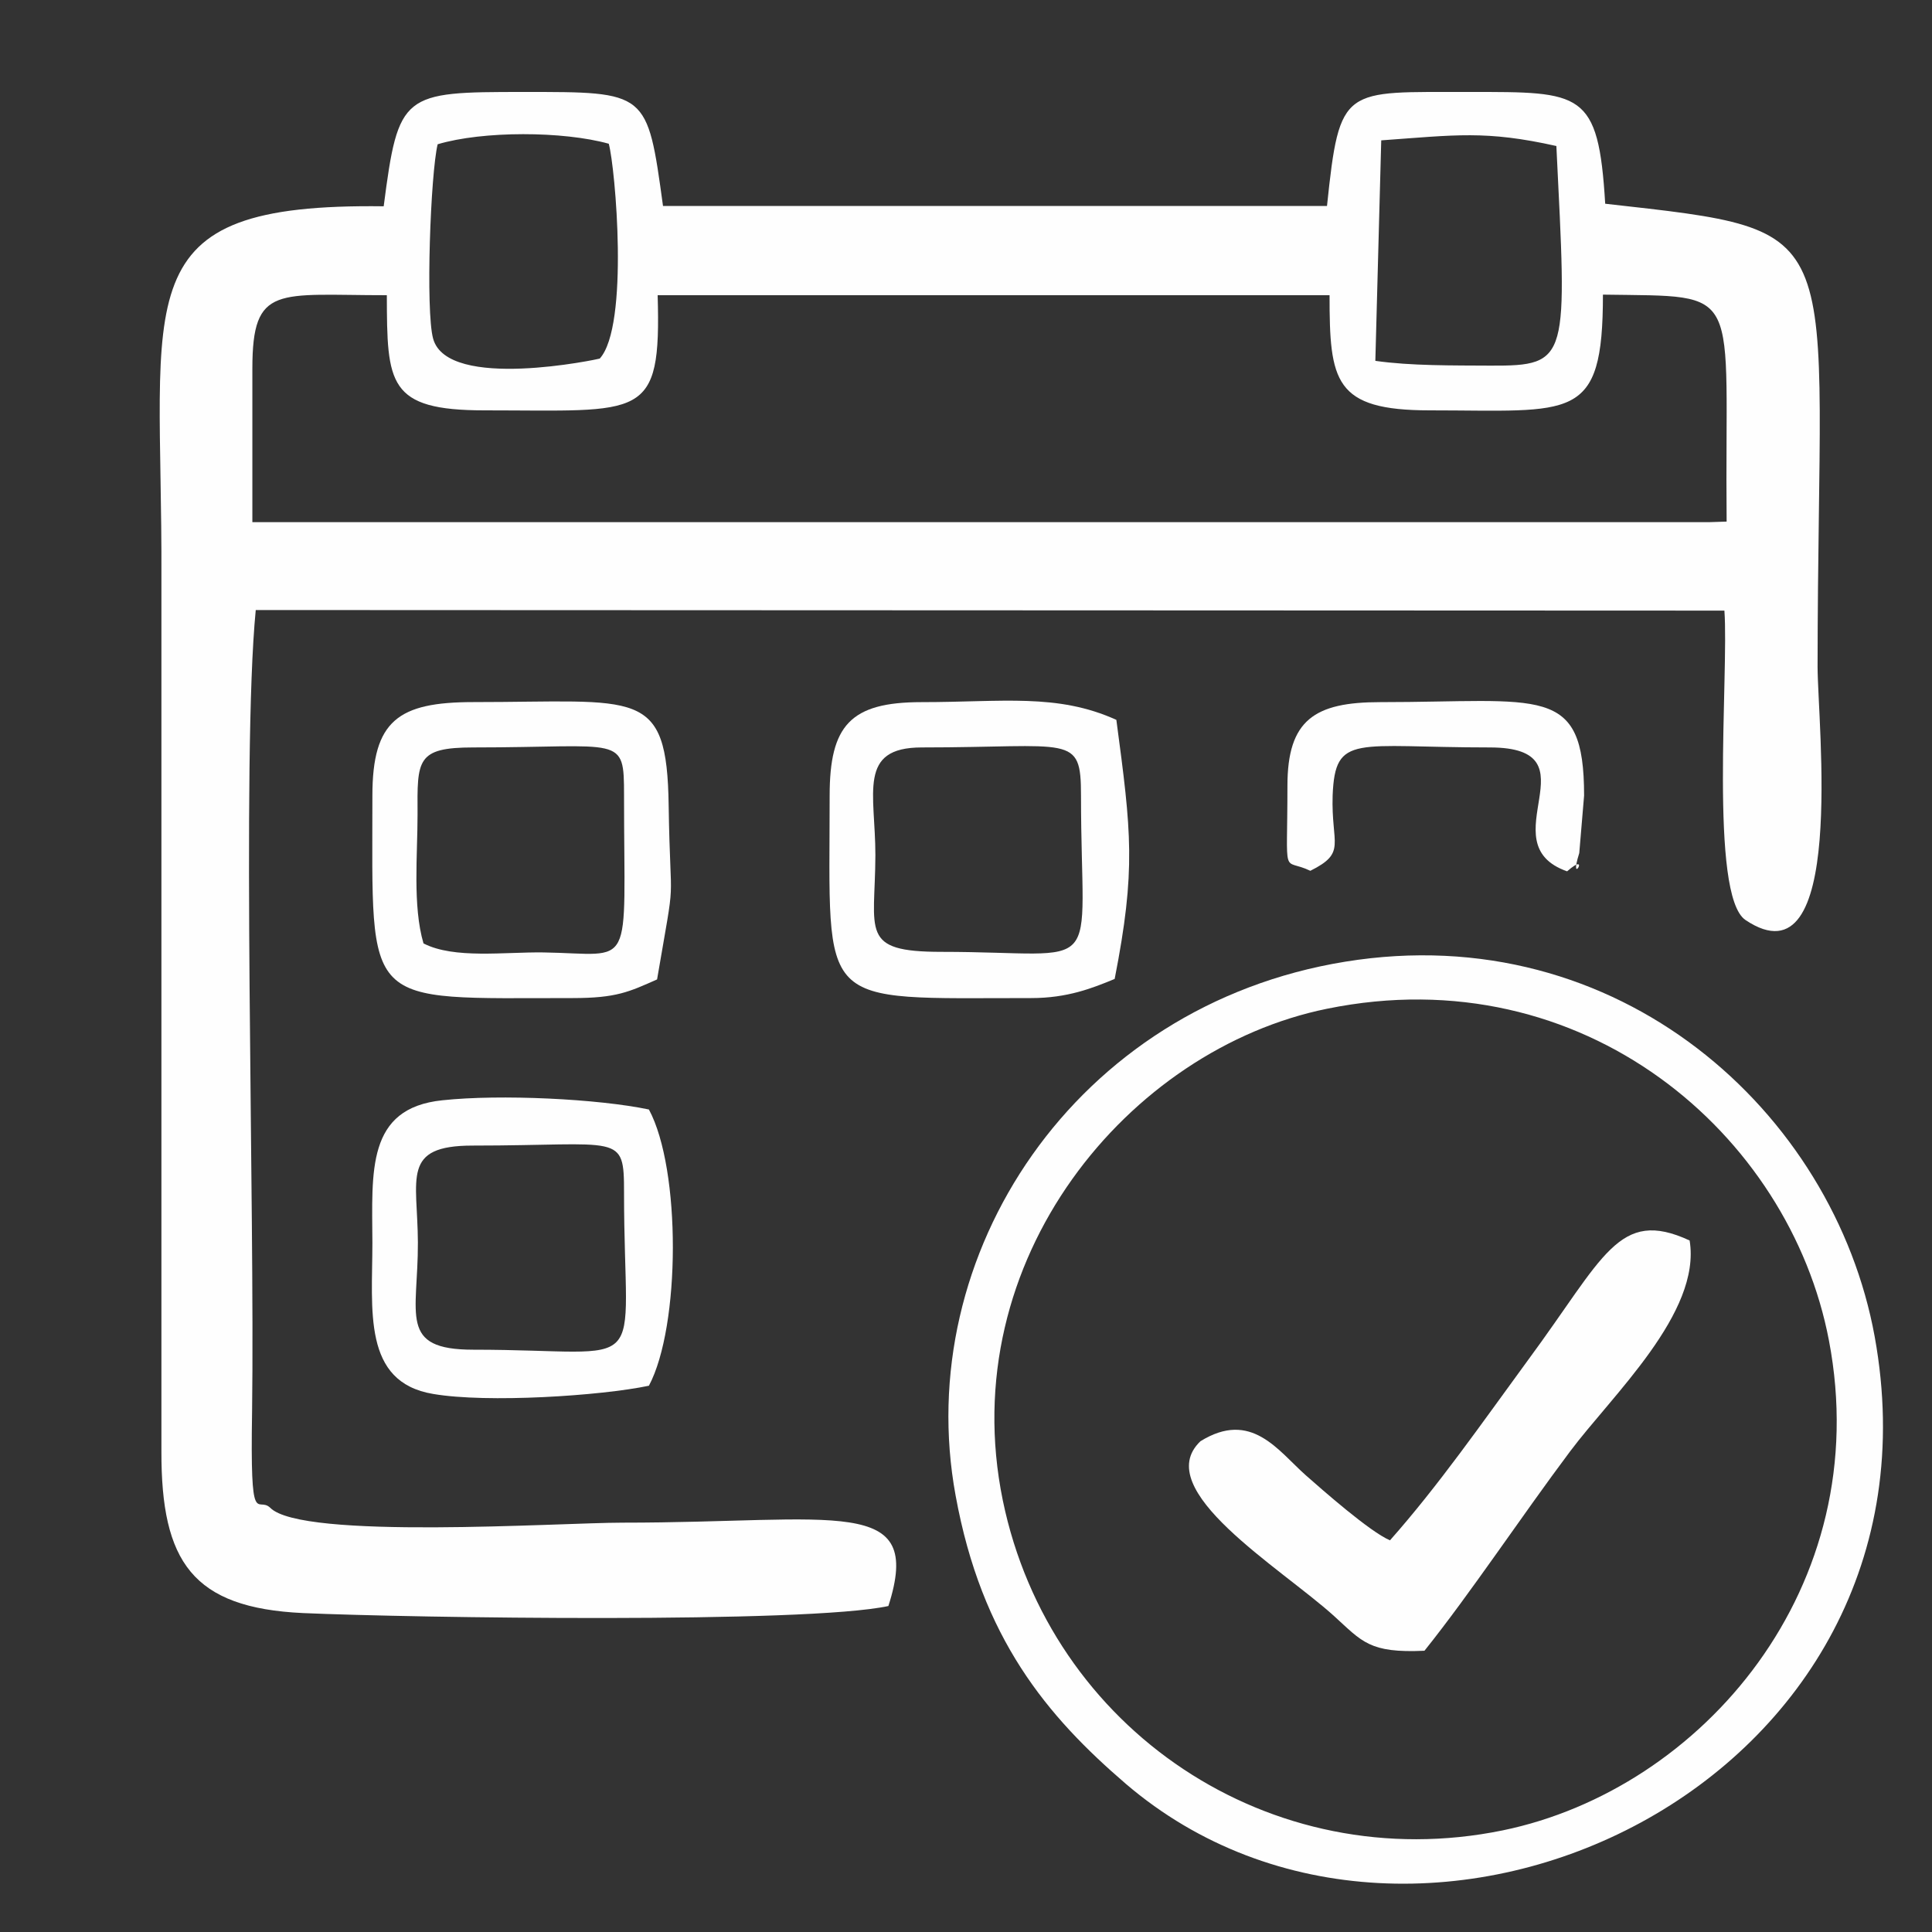
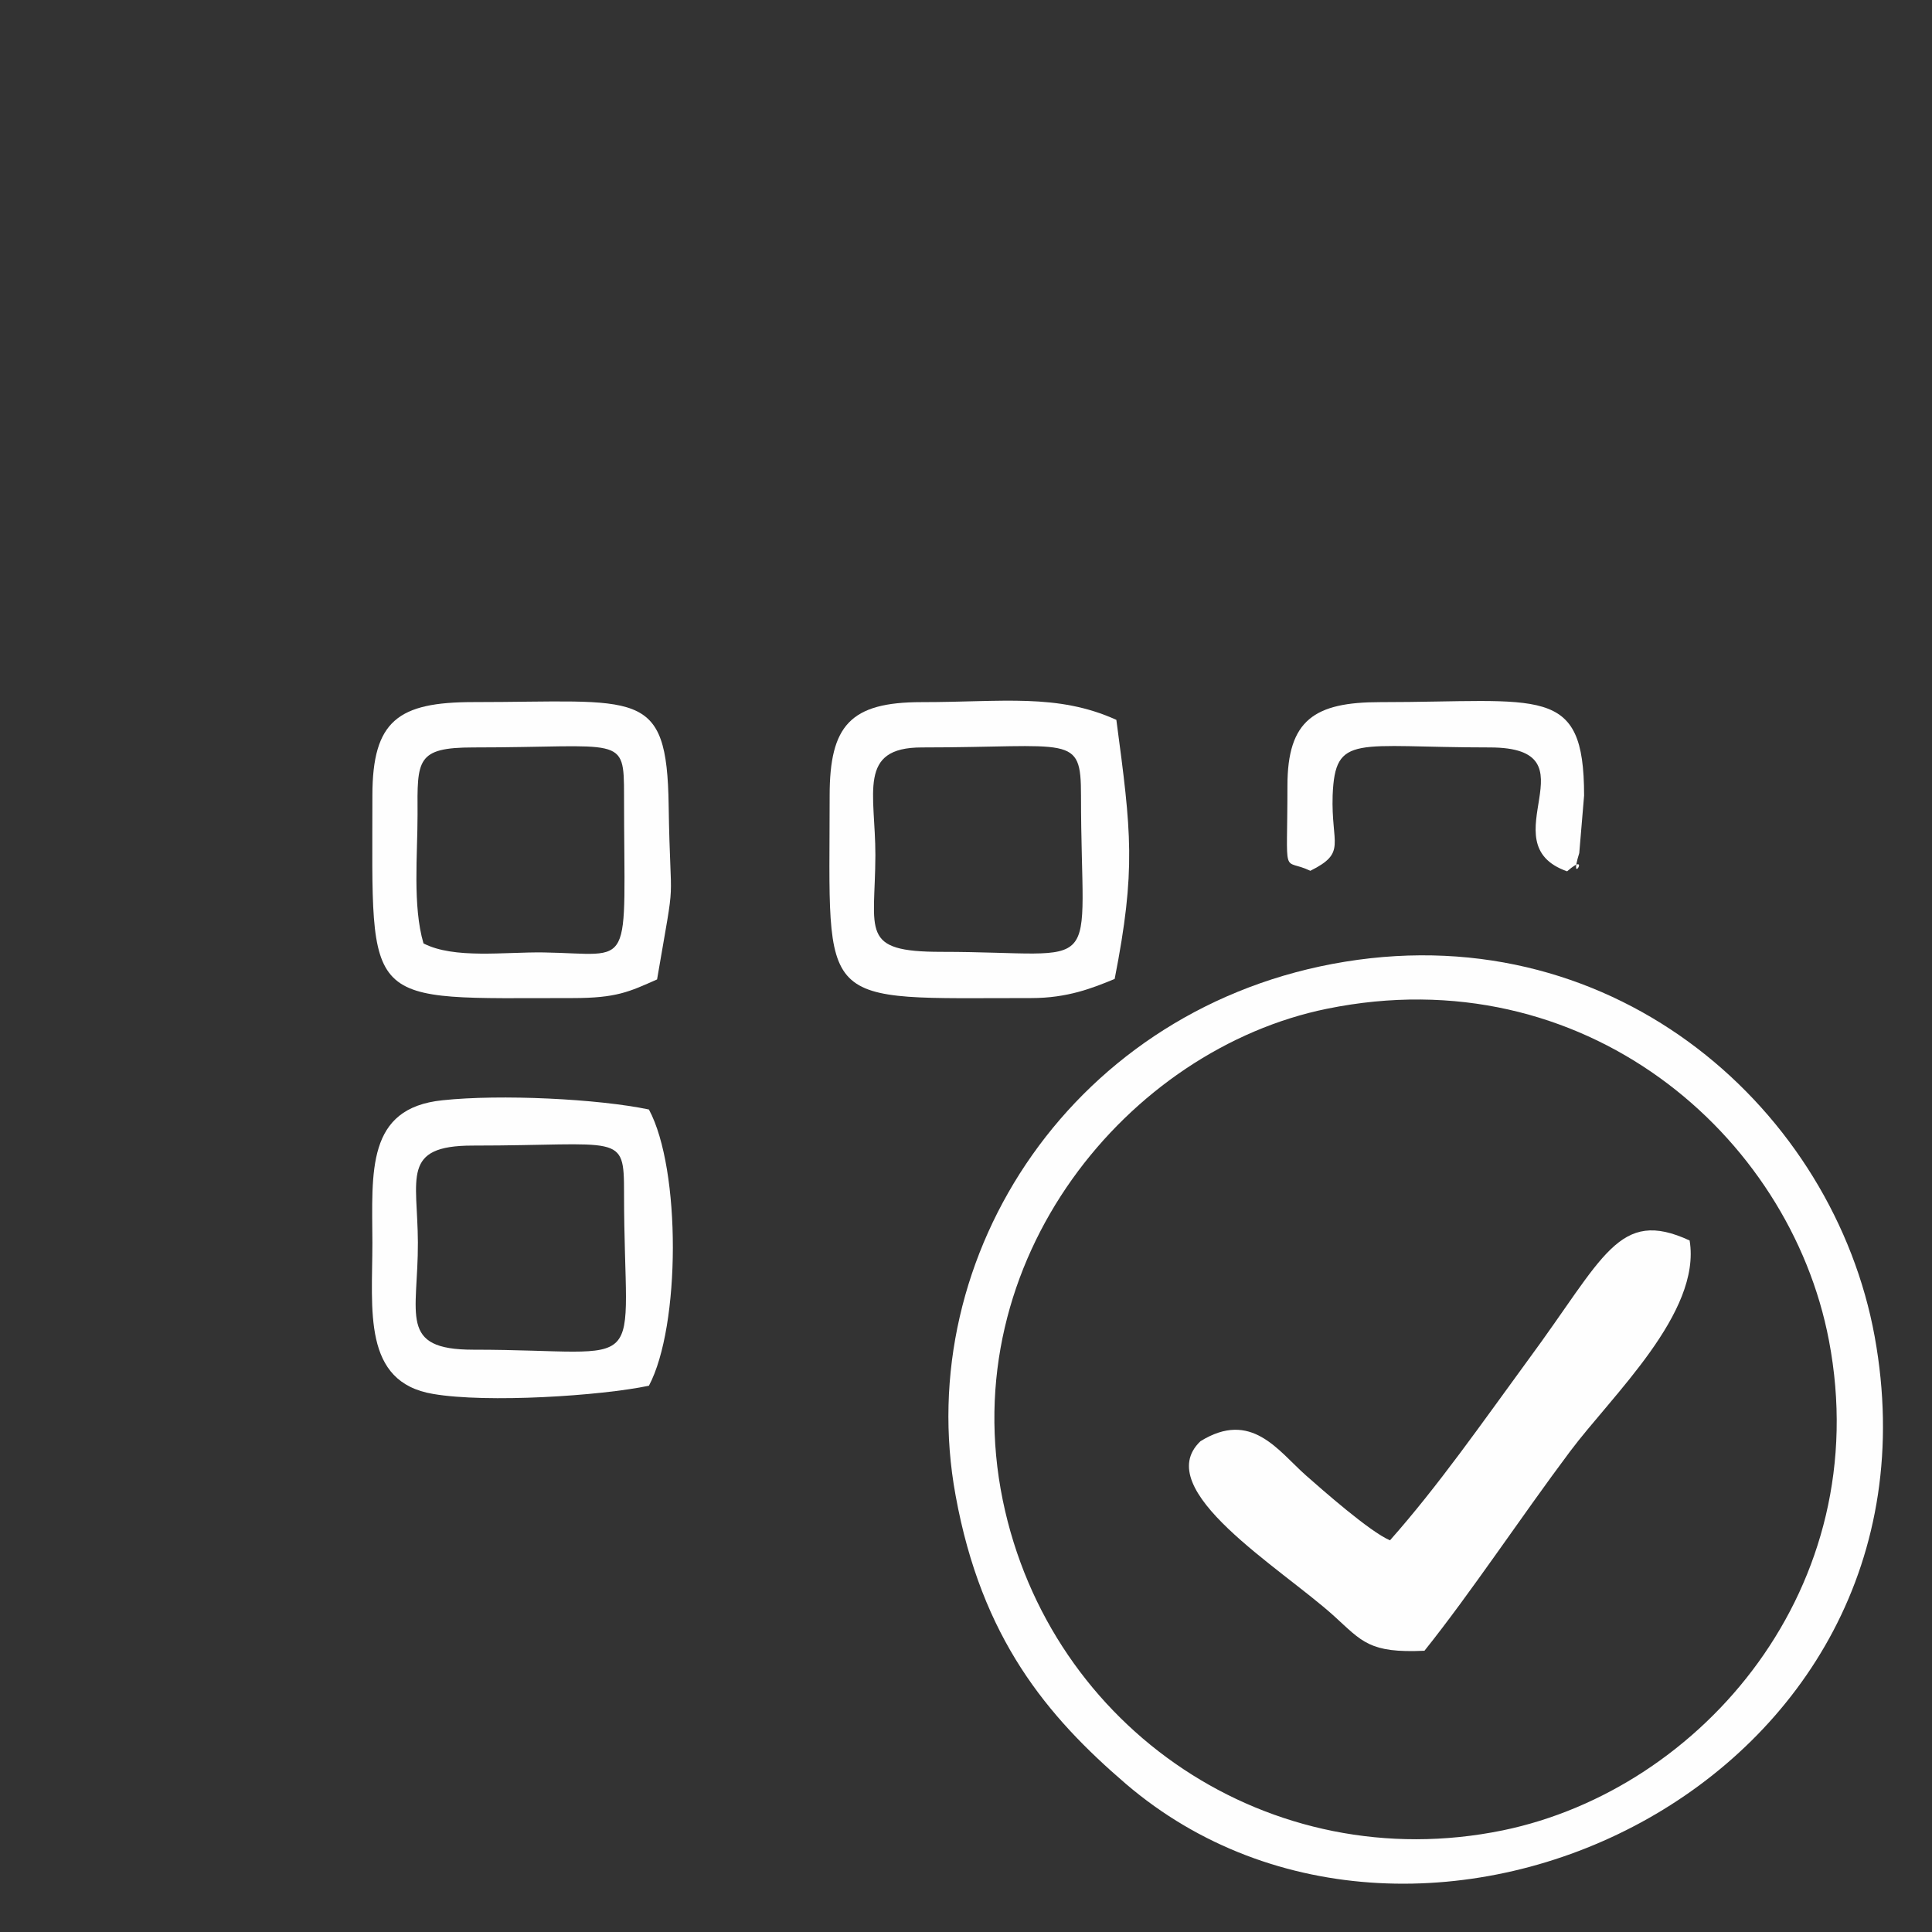
<svg xmlns="http://www.w3.org/2000/svg" version="1.1" id="Layer_1" x="0px" y="0px" width="40px" height="40px" viewBox="0 0 40 40" enable-background="new 0 0 40 40" xml:space="preserve">
  <rect x="0" y="0" width="40" height="40" fill="#333333" stroke="none" />
  <g>
-     <path fill-rule="evenodd" clip-rule="evenodd" fill="#FEFEFE" d="M7.944,4.271c-5.427-0.07-4.579,1.79-4.602,7.678v18.101   c-0.006,2.285,0.643,3.241,2.935,3.347c2.246,0.099,10.415,0.222,12.116-0.146c0.743-2.314-1.07-1.726-5.502-1.726   c-1.31,0-6.648,0.361-7.298-0.31c-0.269-0.251-0.415,0.507-0.374-1.987c0.059-4.32-0.222-13.542,0.076-16.598l30.407,0.012   c0.094,1.306-0.322,5.9,0.438,6.407c2.099,1.404,1.491-4.081,1.491-5.247c0.006-9.228,0.789-9.001-4.397-9.584   c-0.141-2.343-0.485-2.314-2.807-2.314c-2.614,0.006-2.69-0.152-2.953,2.361H13.727c-0.328-2.384-0.316-2.361-2.895-2.361   C8.335,1.904,8.248,1.921,7.944,4.271L7.944,4.271z M12.417,7.424c0.614-0.676,0.322-3.958,0.187-4.448   c-0.941-0.263-2.608-0.269-3.543,0.011C8.914,3.594,8.809,6.433,8.967,7.01C9.265,8.106,12.417,7.43,12.417,7.424L12.417,7.424z    M28.475,7.471c0.736,0.105,1.613,0.094,2.386,0.099c1.648,0.006,1.578-0.128,1.362-4.547c-1.462-0.327-2.082-0.228-3.626-0.117   L28.475,7.471z M5.225,7.628v3.183c10.052,0,20.104,0,30.155,0l0.368-0.012c-0.046-4.926,0.404-4.652-2.561-4.699   c0,2.658-0.62,2.396-3.585,2.396c-1.981,0-2.075-0.601-2.075-2.384H13.616c0.076,2.611-0.298,2.384-3.584,2.384   c-2.006,0-2.018-0.554-2.023-2.384C5.745,6.113,5.225,5.879,5.225,7.628L5.225,7.628z" />
    <path fill-rule="evenodd" clip-rule="evenodd" fill="#FEFEFE" d="M27.849,19.911c-5.597,0.909-8.982,6.068-8.064,11.053   c0.538,2.956,1.895,4.57,3.526,5.97c6.088,5.206,17.187,0.006,15.502-9.263C37.965,23.024,33.515,18.99,27.849,19.911   L27.849,19.911z M27.475,20.885c-4.1,0.833-7.736,5.188-6.713,10.179c0.977,4.739,5.537,7.817,10.35,6.832   c4.129-0.851,7.73-5.043,6.754-10.144C37.053,23.485,32.79,19.801,27.475,20.885L27.475,20.885z" />
    <path fill-rule="evenodd" clip-rule="evenodd" fill="#FEFEFE" d="M13.435,28.69c0.655-1.23,0.667-4.482,0-5.719   c-1.053-0.221-3.076-0.32-4.275-0.191c-1.579,0.162-1.456,1.475-1.45,2.949c0,1.393-0.211,2.886,1.257,3.131   C10.084,29.052,12.435,28.9,13.435,28.69L13.435,28.69z M9.797,27.944c3.754,0,3.123,0.647,3.123-3.247   c0-1.259-0.059-0.979-3.134-0.979c-1.485,0-1.14,0.67-1.134,2.006C8.657,27.222,8.242,27.944,9.797,27.944L9.797,27.944z" />
    <path fill-rule="evenodd" clip-rule="evenodd" fill="#FEFEFE" d="M17.177,16.472c0,4.46-0.321,4.192,4.175,4.192   c0.749,0,1.264-0.205,1.726-0.396c0.444-2.269,0.345-3.038,0.035-5.364c-1.223-0.554-2.351-0.367-4.035-0.367   C17.604,14.537,17.177,15.021,17.177,16.472L17.177,16.472z M19.493,19.707c3.444,0,2.888,0.606,2.888-3.235   c0-1.288-0.193-0.997-3.298-0.997c-1.333,0-0.959,0.944-0.959,2.232C18.118,19.293,17.785,19.707,19.493,19.707L19.493,19.707z" />
    <path fill-rule="evenodd" clip-rule="evenodd" fill="#FEFEFE" d="M7.71,16.472c0,4.448-0.24,4.192,4.151,4.192   c0.9,0,1.164-0.129,1.743-0.386c0.403-2.361,0.275-1.276,0.24-3.597c-0.035-2.466-0.62-2.145-4.046-2.145   C8.248,14.537,7.71,14.916,7.71,16.472L7.71,16.472z M8.768,19.532c0.631,0.327,1.684,0.175,2.485,0.187   c1.906,0.029,1.667,0.461,1.667-3.247c0-1.271-0.029-0.997-3.123-0.997c-1.181,0-1.158,0.262-1.152,1.387   C8.646,17.69,8.54,18.757,8.768,19.532L8.768,19.532z" />
    <path fill-rule="evenodd" clip-rule="evenodd" fill="#FEFEFE" d="M28.778,31.891c-0.421-0.18-1.397-1.043-1.742-1.346   c-0.579-0.514-1.129-1.358-2.182-0.706c-1.053,1.003,1.661,2.618,2.767,3.62c0.584,0.531,0.73,0.77,1.871,0.718   c0.965-1.207,1.994-2.764,3.011-4.122c0.871-1.166,2.726-2.874,2.479-4.372c-1.474-0.682-1.771,0.344-3.351,2.483   C30.667,29.483,29.784,30.755,28.778,31.891L28.778,31.891z" />
    <path fill-rule="evenodd" clip-rule="evenodd" fill="#FEFEFE" d="M26.655,16.268c0,1.994-0.122,1.475,0.474,1.761   c0.761-0.379,0.428-0.542,0.462-1.563c0.053-1.288,0.468-0.991,3.252-0.991c2.251,0-0.053,1.982,1.602,2.565   c0.521-0.455,0.018,0.367,0.252-0.379l0.1-1.189c0-2.32-0.883-1.935-4.222-1.935C27.217,14.537,26.655,14.904,26.655,16.268   L26.655,16.268z" />
  </g>
</svg>